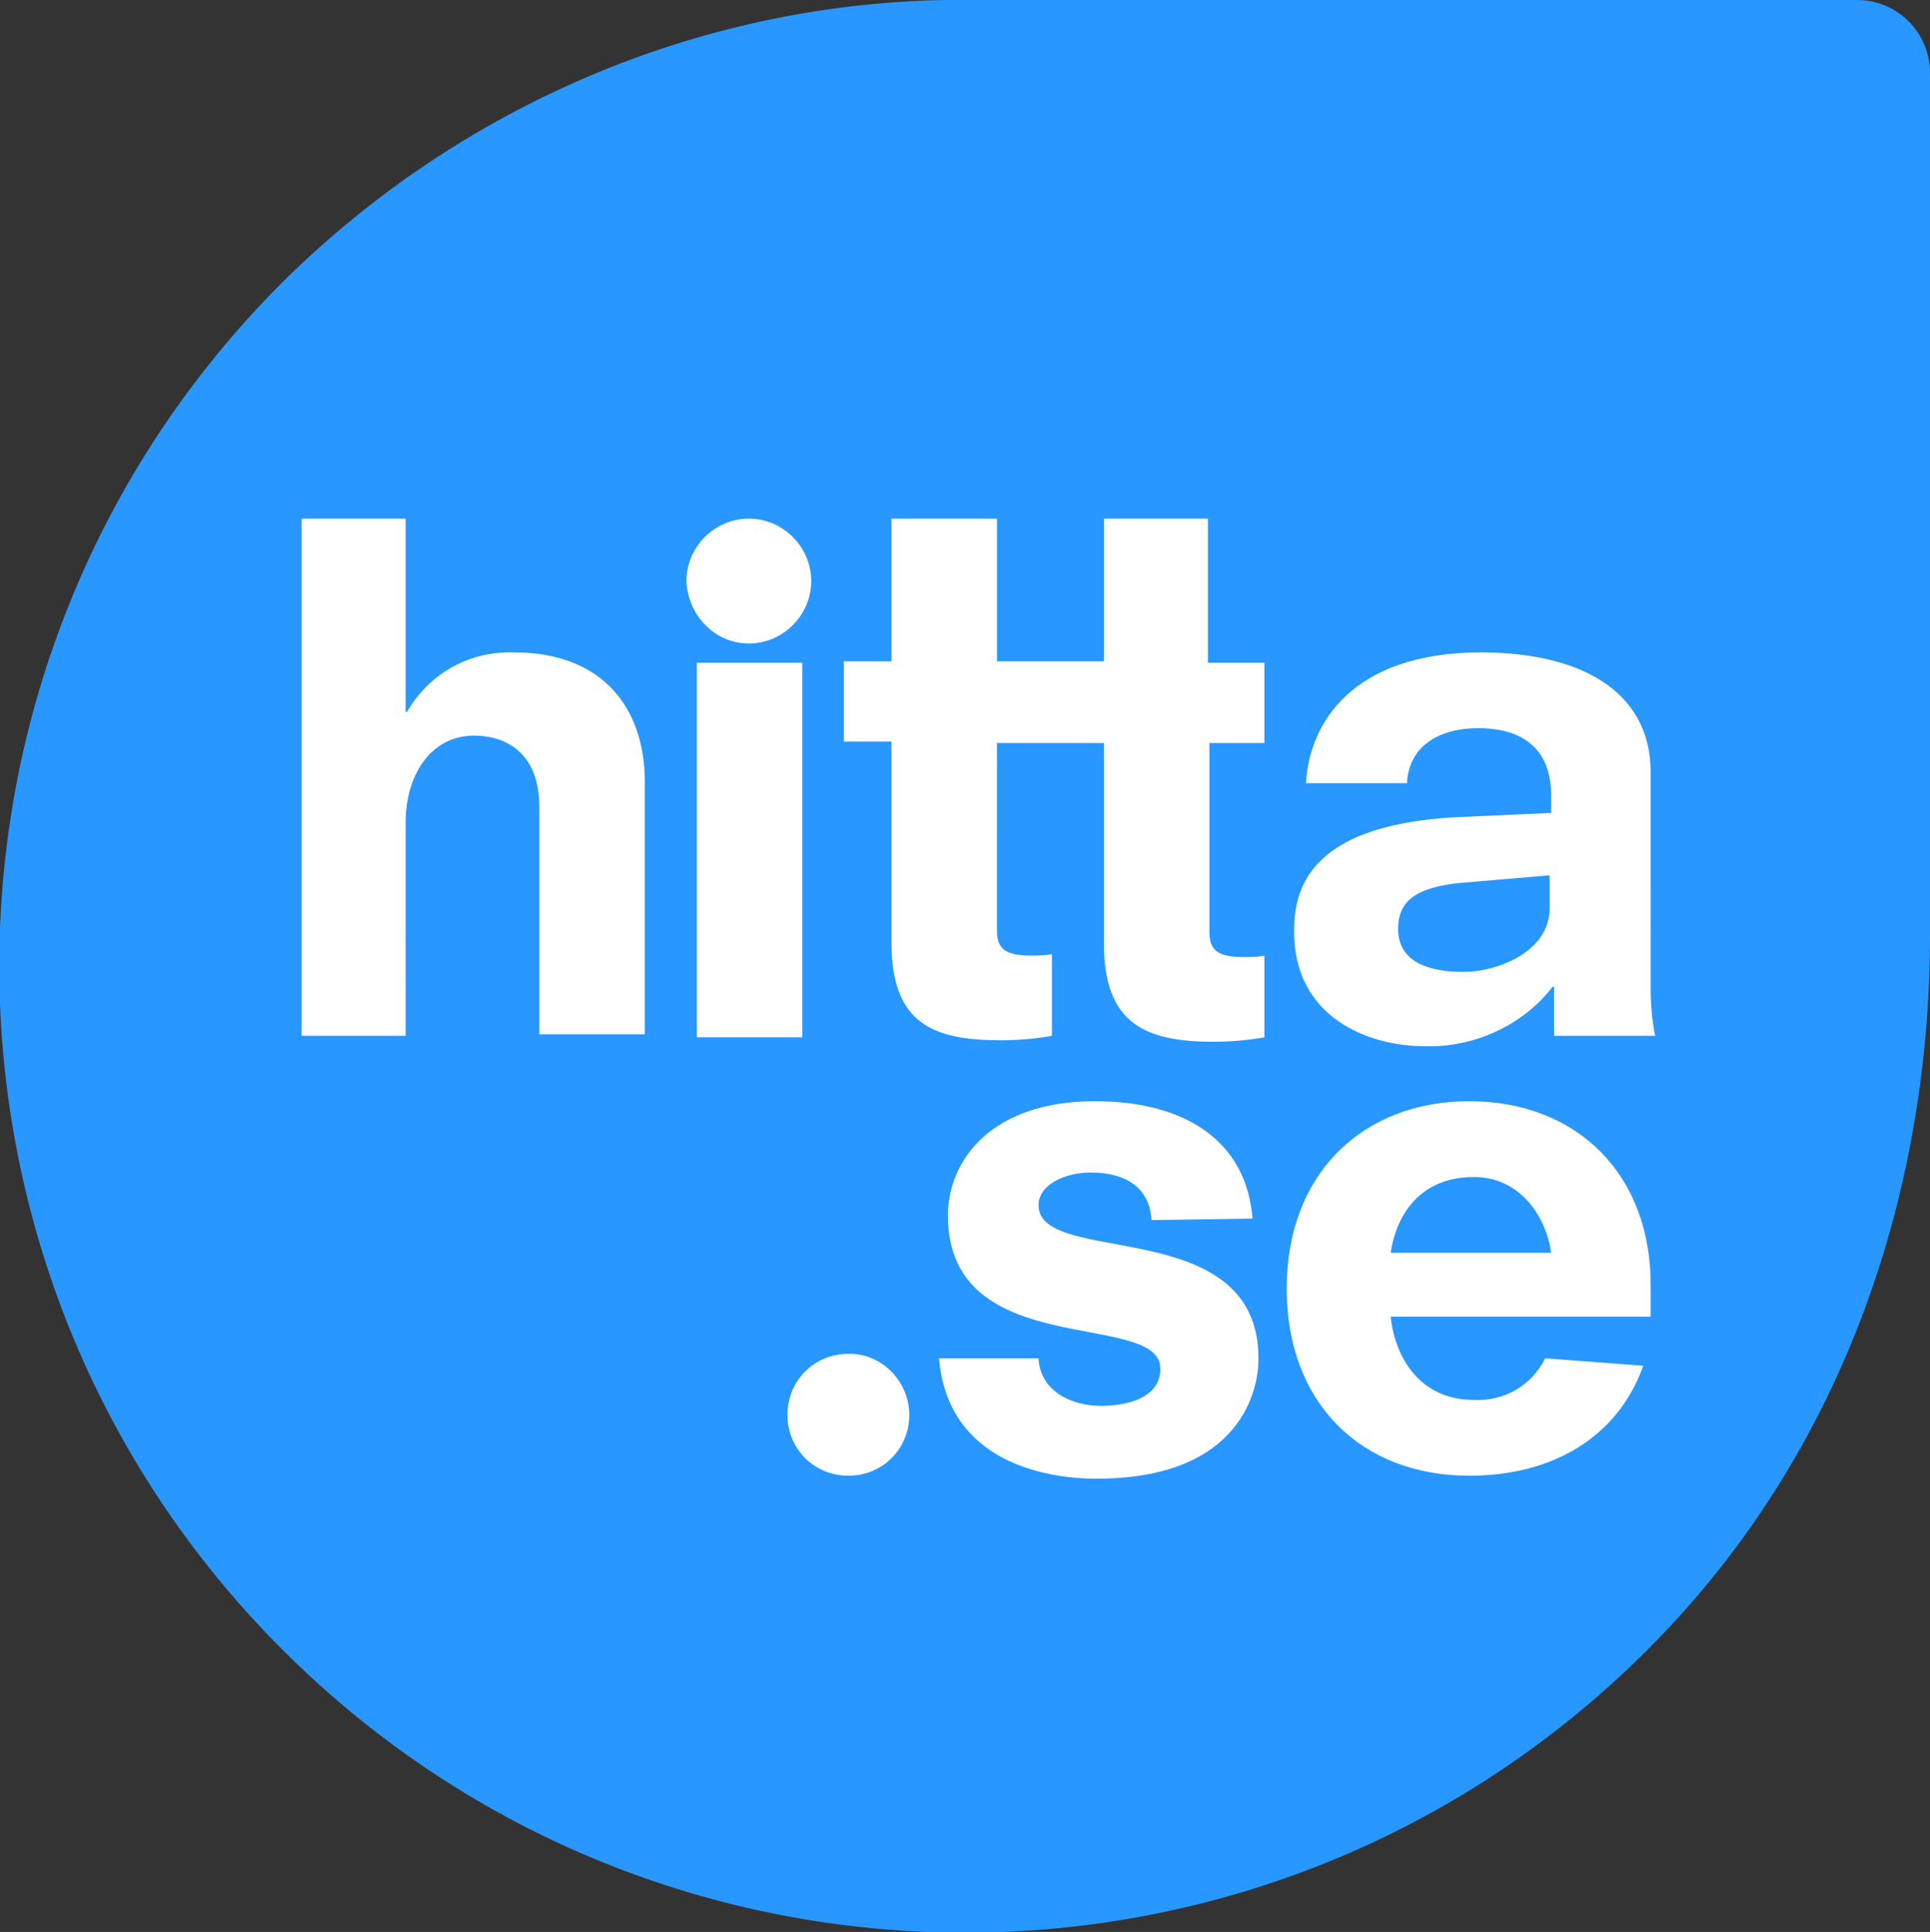
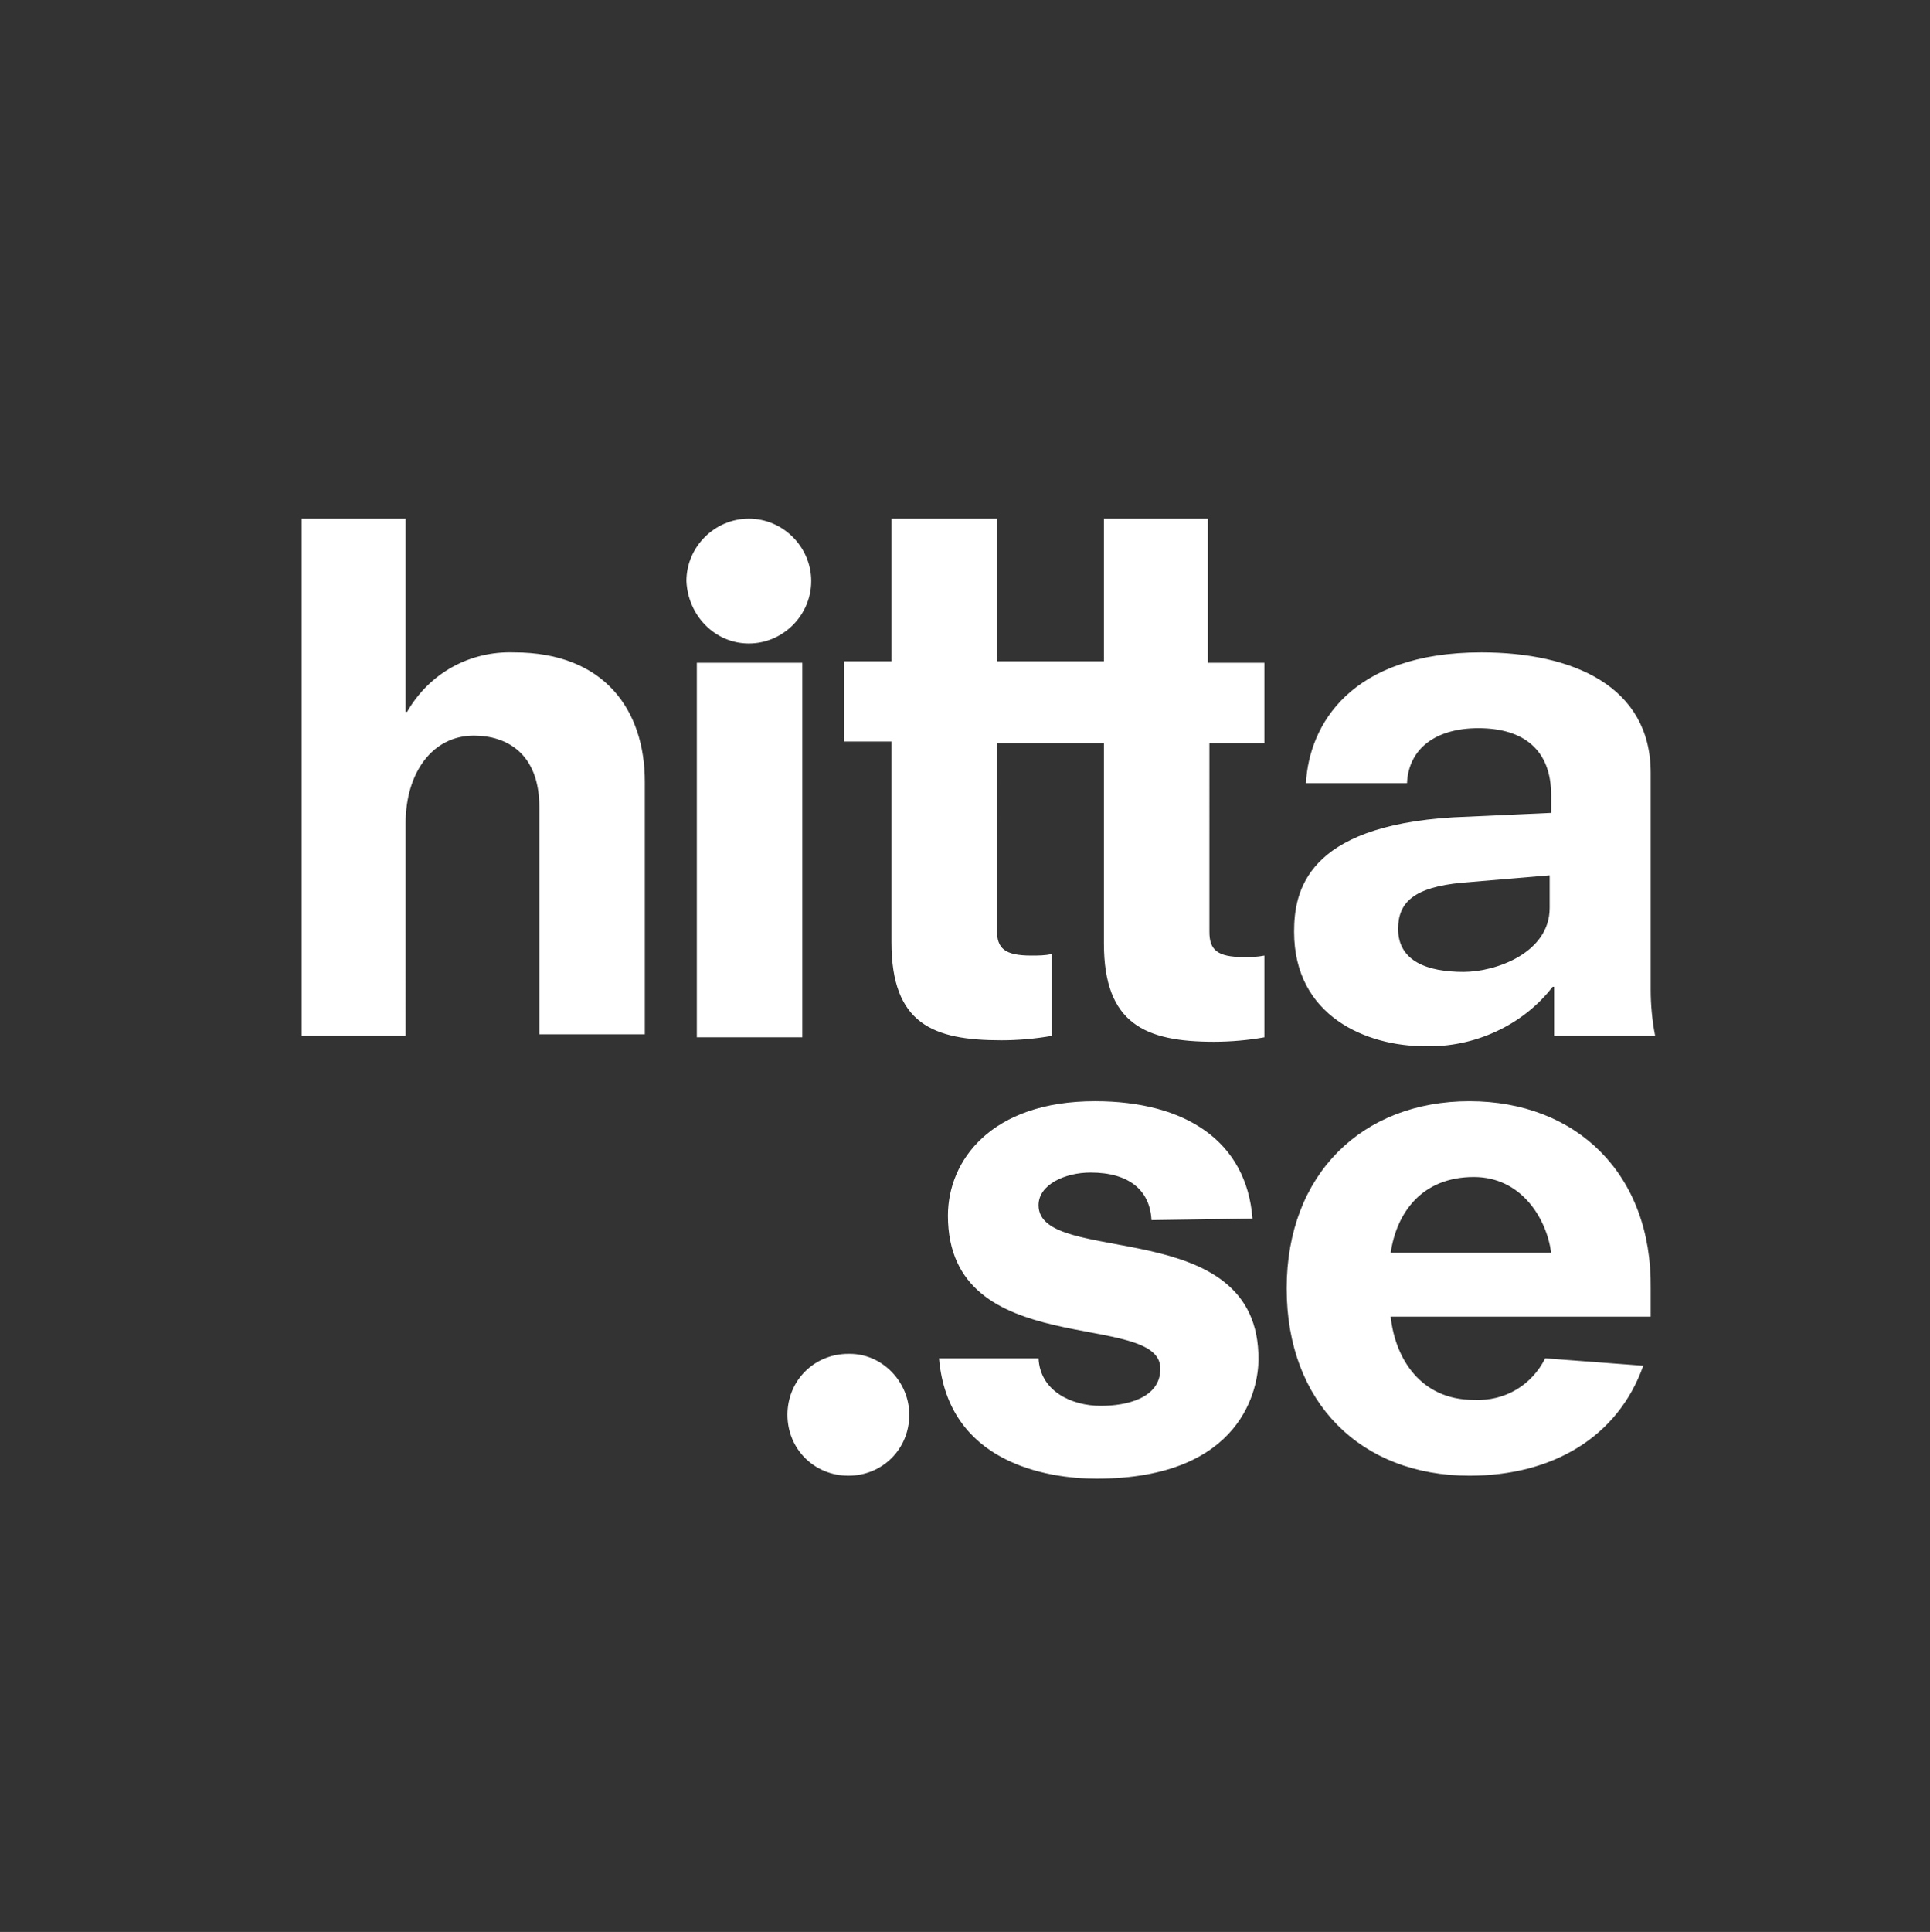
<svg xmlns="http://www.w3.org/2000/svg" baseProfile="tiny" viewBox="0 0 129.9 130">
  <rect x="0" y="0" width="129.9" height="130" fill="#333333" stroke="none" />
  <title>hitta.se</title>
-   <path fill="#2897FF" d="M125 0c2.7 0 4.9 2.2 4.9 4.9v57.5c.1 17.4-5.6 35.2-19 48.6-25.4 25.4-66.5 25.4-91.9 0s-25.4-66.6 0-92C30.9 7.2 46.9.3 63.6 0H125z" />
  <path fill="#FFF" d="M34.6 43.9c-3-.1-5.7 1.4-7.2 4h-.1v-13h-7v34.8h7V55.4c0-3.4 1.8-5.9 4.6-5.9 2.2 0 4.4 1.2 4.4 4.8v15.3h7.1v-17c0-4.8-2.7-8.7-8.8-8.7zm12.3.7H54v25.2h-7.1zm3.5-1.3c2.3 0 4.2-1.9 4.2-4.2 0-2.3-1.9-4.2-4.2-4.2-2.3 0-4.2 1.9-4.2 4.2.1 2.3 1.9 4.2 4.2 4.2zm17 26.7c1.1 0 2.3-.1 3.4-.3v-5.5c-.5.1-.9.1-1.4.1-1.8 0-2.3-.5-2.3-1.7V50h7.2v13.5c0 5.4 2.8 6.6 7.4 6.6 1.1 0 2.3-.1 3.4-.3v-5.5c-.5.1-.9.1-1.4.1-1.8 0-2.3-.5-2.3-1.7V50h3.7v-5.4h-3.8v-9.7h-7v9.6h-7.2v-9.6H60v9.6h-3.2v5.4H60v13.5c0 5.5 2.8 6.6 7.4 6.6zm30.4-15c-9.9.6-10.7 5-10.7 7.7 0 5.7 4.9 7.7 8.8 7.7 3.3.1 6.6-1.4 8.6-4h.1v3.3h6.8c-.2-1-.3-2.1-.3-3.1V52c0-5.8-5.2-8.1-11.4-8.1-8.8 0-11.6 4.9-11.8 8.8h6.8c.1-2.3 1.9-3.7 4.8-3.7 3.1 0 4.9 1.5 4.9 4.5v1.2l-6.6.3zm6.5 6.1c0 3-3.6 4.3-5.8 4.3-2.4 0-4.4-.7-4.4-2.9 0-1.8 1.1-2.8 4.3-3.1l5.9-.5v2.2zm-47.2 30c-2.3 0-4.1 1.8-4.1 4.1s1.8 4.1 4.1 4.1 4.1-1.8 4.1-4.1c0-2.2-1.8-4.1-4-4.1h-.1zm12.8-10c0-1.4 1.8-2.2 3.5-2.2 2.6 0 4 1.2 4.1 3.2l6.8-.1c-.4-5.2-4.5-7.9-10.6-7.9-7 0-9.9 4-9.9 7.7 0 9.9 14.3 6.3 14.3 10.3 0 2-2.3 2.5-4 2.5-2 0-4.1-1-4.2-3.2h-6.7c.6 7 7.2 8.1 10.6 8.1 9.9 0 10.9-6.2 10.9-8 .1-9.9-14.8-6.2-14.8-10.4zm29-7c-7.2 0-12.3 4.9-12.3 12.6s5 12.6 12.3 12.6c5.6 0 10-2.6 11.7-7.4l-6.6-.5c-.9 1.8-2.7 2.9-4.8 2.8-3.6 0-5.3-2.8-5.6-5.6h17.5v-1.9c.1-7.7-5-12.6-12.2-12.6zm-5.3 10.2c.4-2.7 2.1-5.1 5.6-5.1 3.2 0 4.9 2.8 5.2 5.1H93.6z" />
</svg>